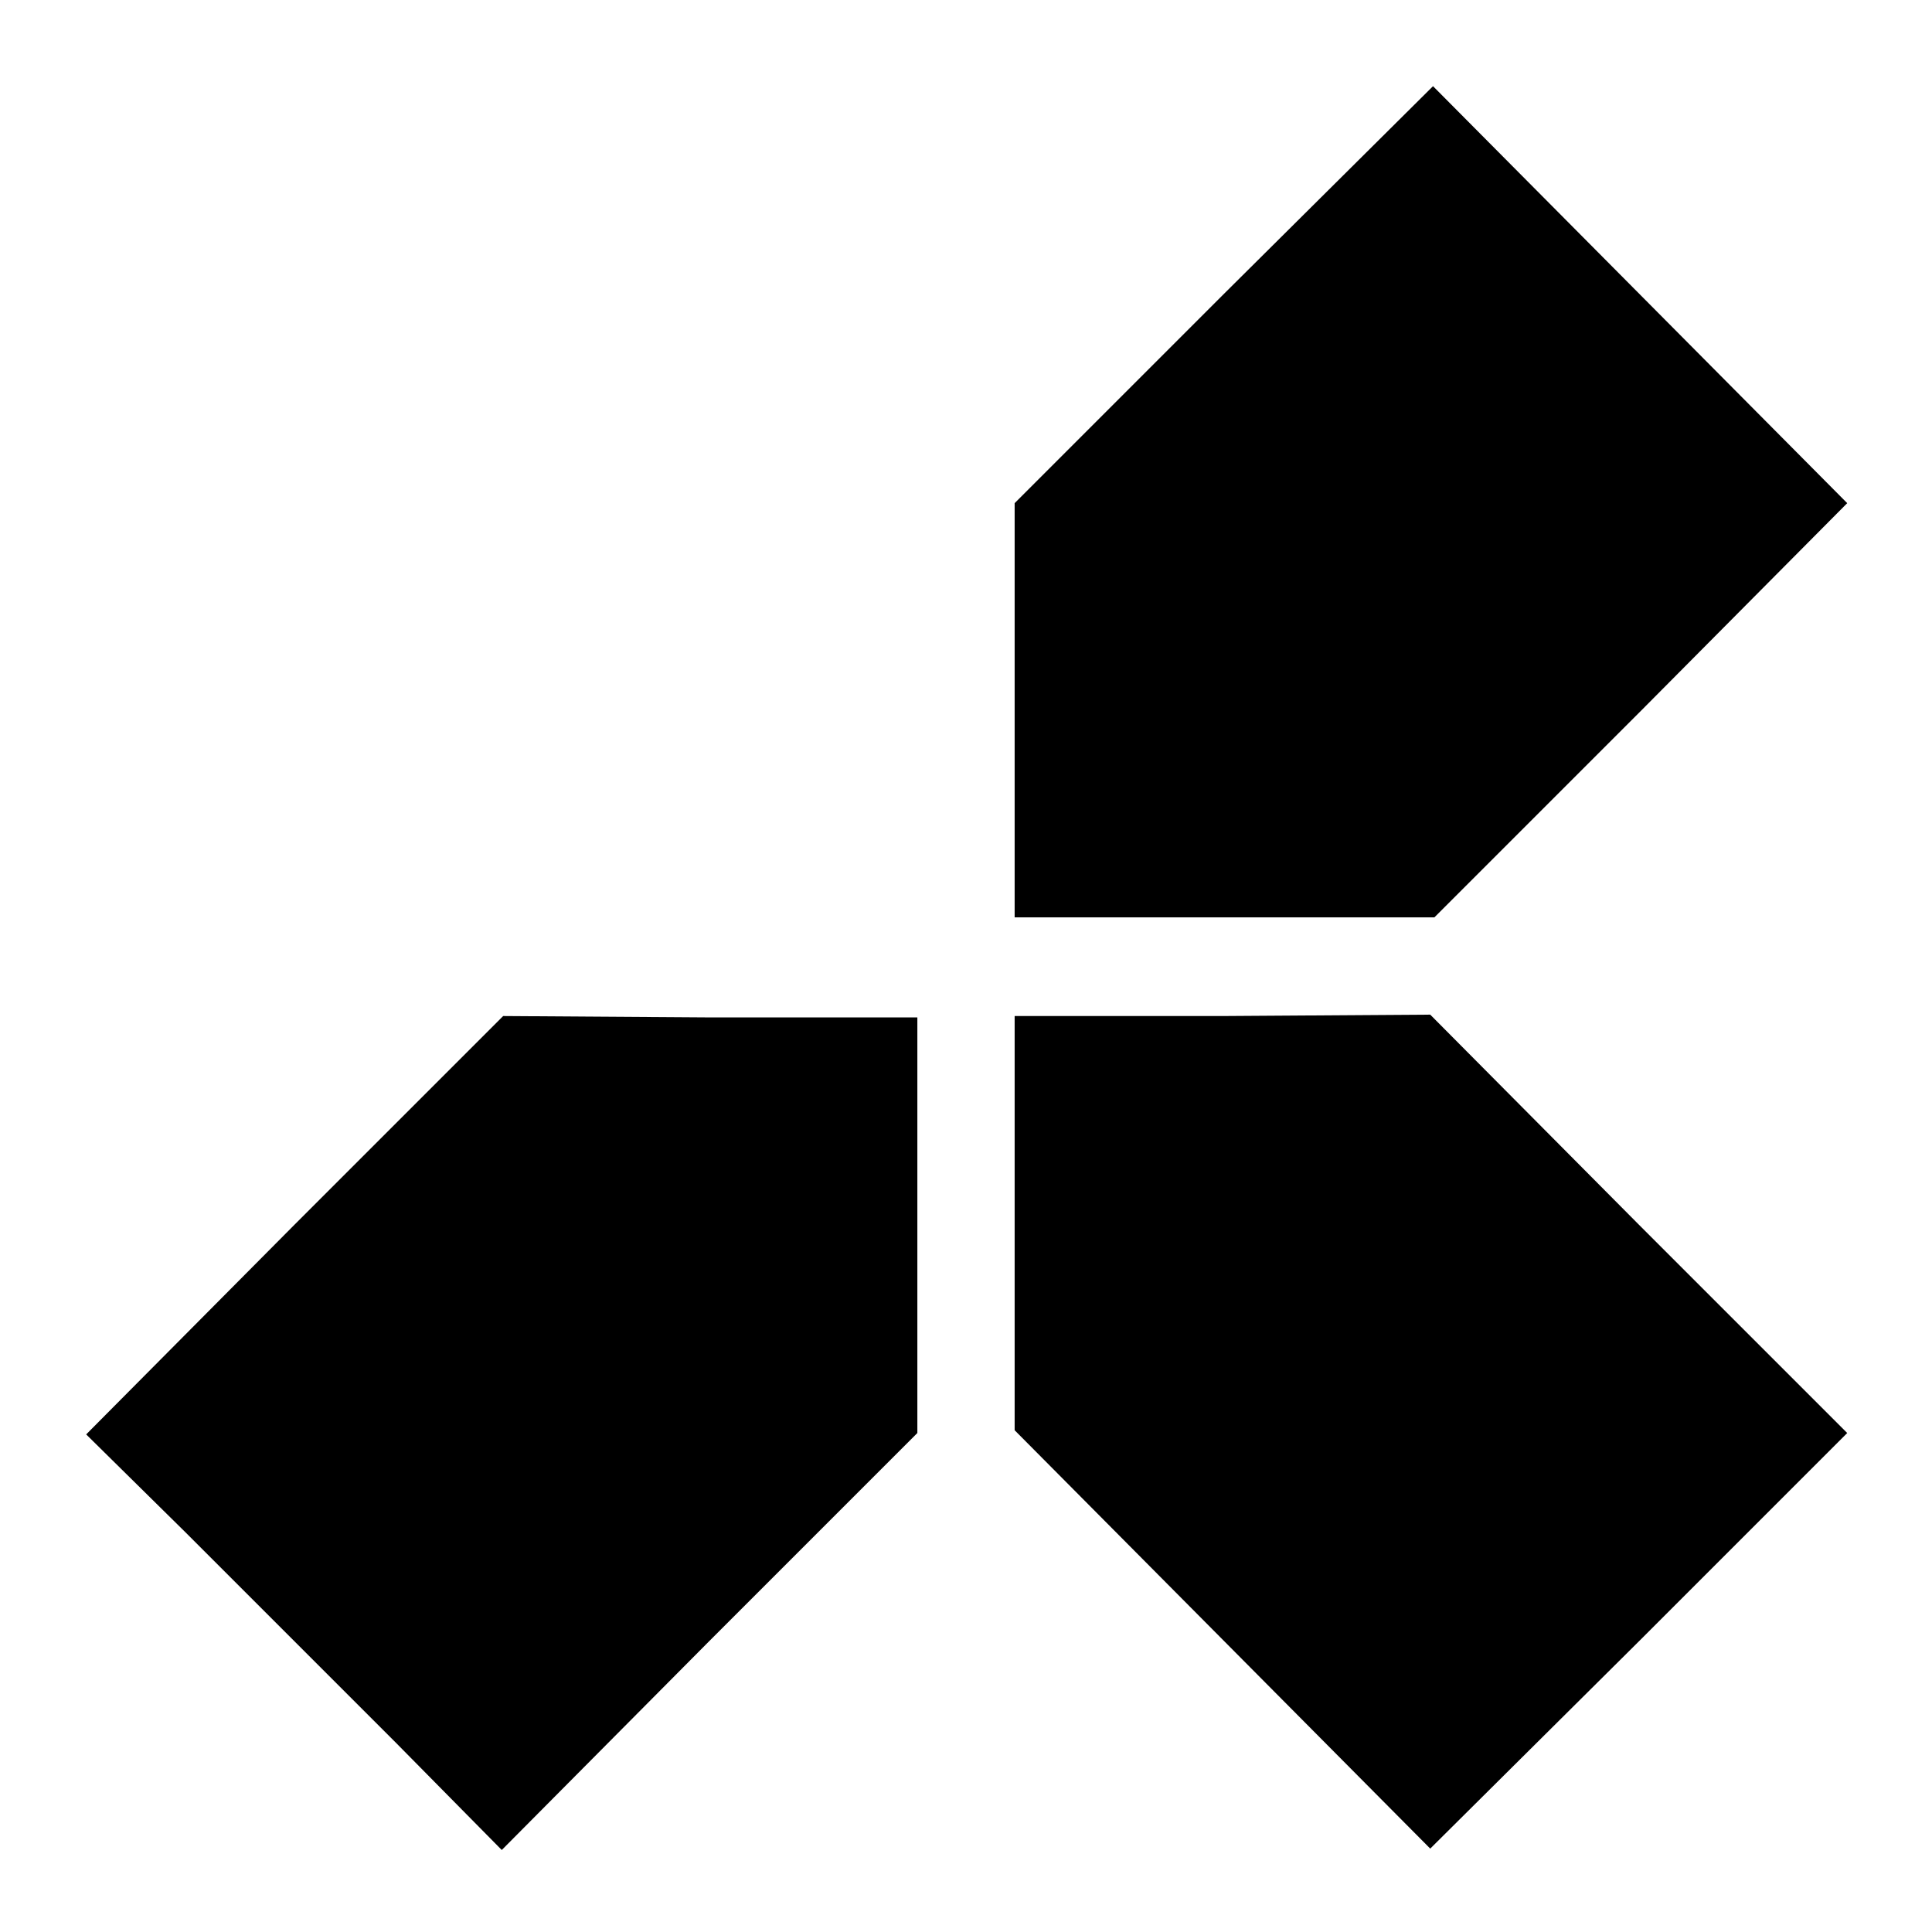
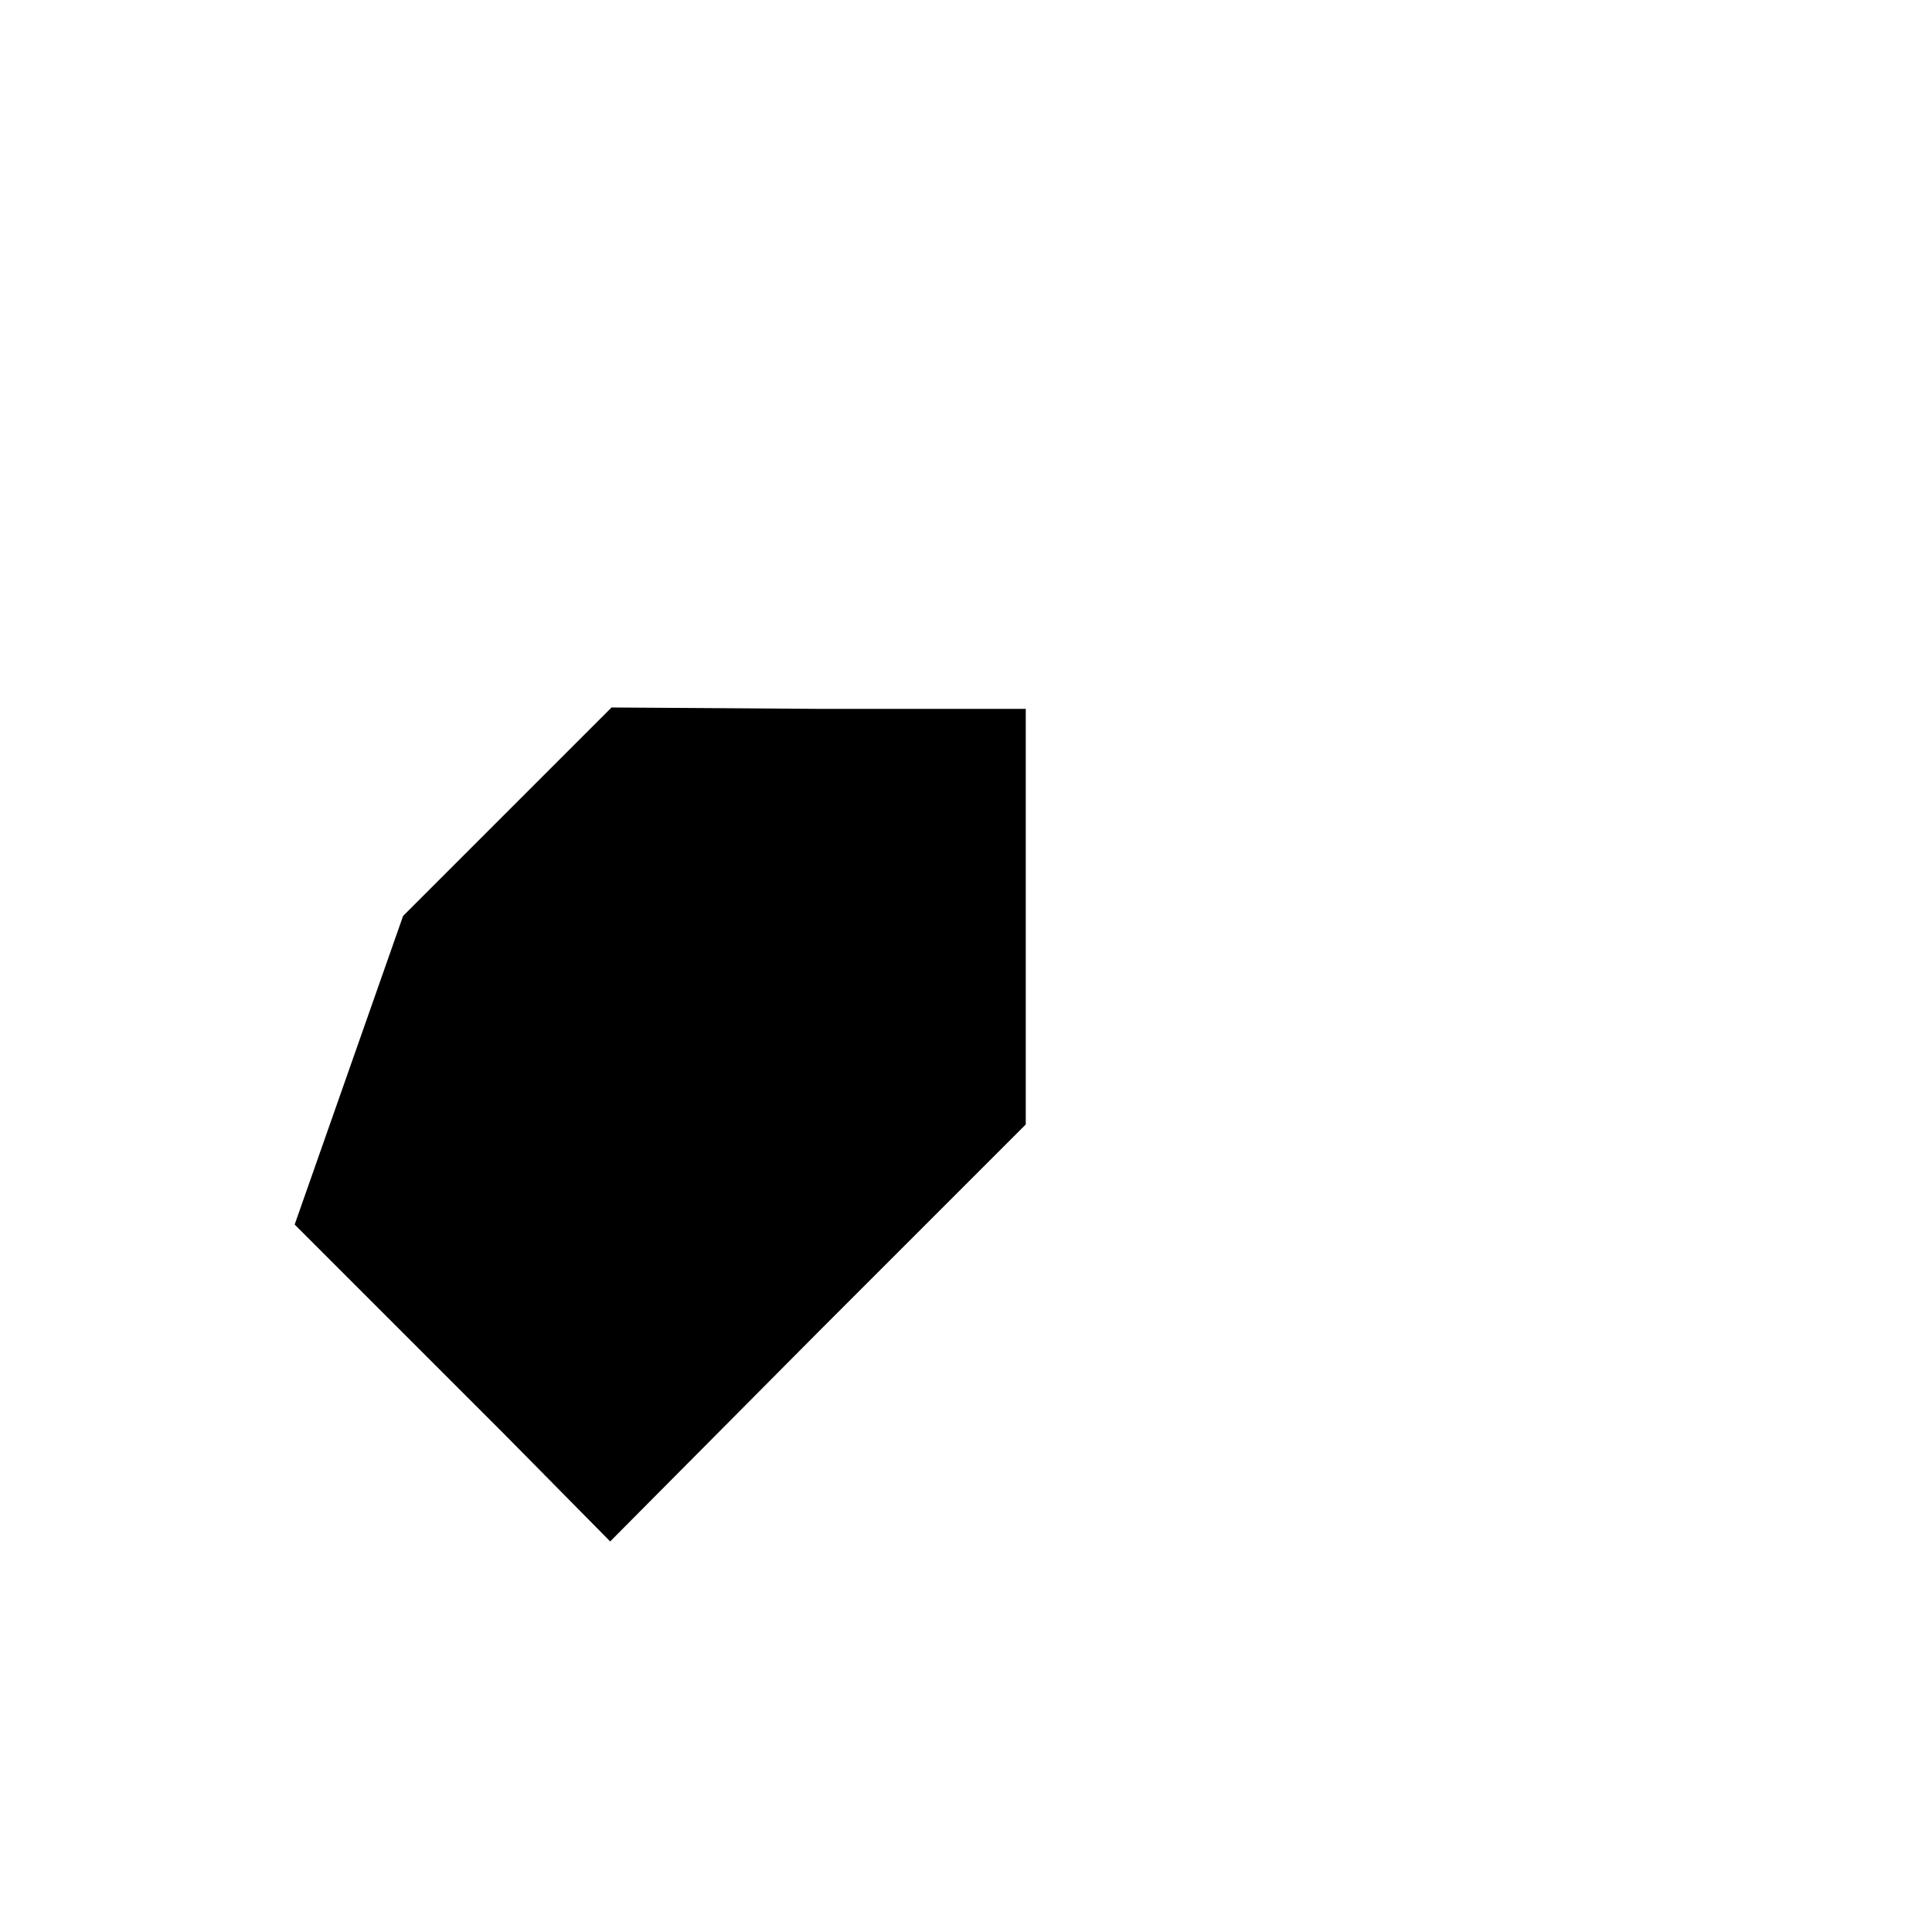
<svg xmlns="http://www.w3.org/2000/svg" version="1.0" width="139pt" height="139pt" viewBox="0 0 139 139" preserveAspectRatio="xMidYMid meet">
  <g transform="translate(0,139) scale(0.1,-0.1)" fill="#000000" stroke="none">
-     <path d="M880 1178 l-150 -150 0 -149 0 -149 151 0 151 0 149 149 148 149 -149 150 -149 150 -151 -150z" />
-     <path d="M212 509 l-150 -151 72 -71 c40 -40 107 -107 150 -150 l77 -78 149 150 150 150 0 149 0 150 -149 0 -149 1 -150 -150z" />
-     <path d="M730 510 l0 -149 150 -151 149 -150 150 149 150 150 -150 150 -150 151 -149 -1 -150 0 0 -149z" />
+     <path d="M212 509 c40 -40 107 -107 150 -150 l77 -78 149 150 150 150 0 149 0 150 -149 0 -149 1 -150 -150z" />
  </g>
</svg>